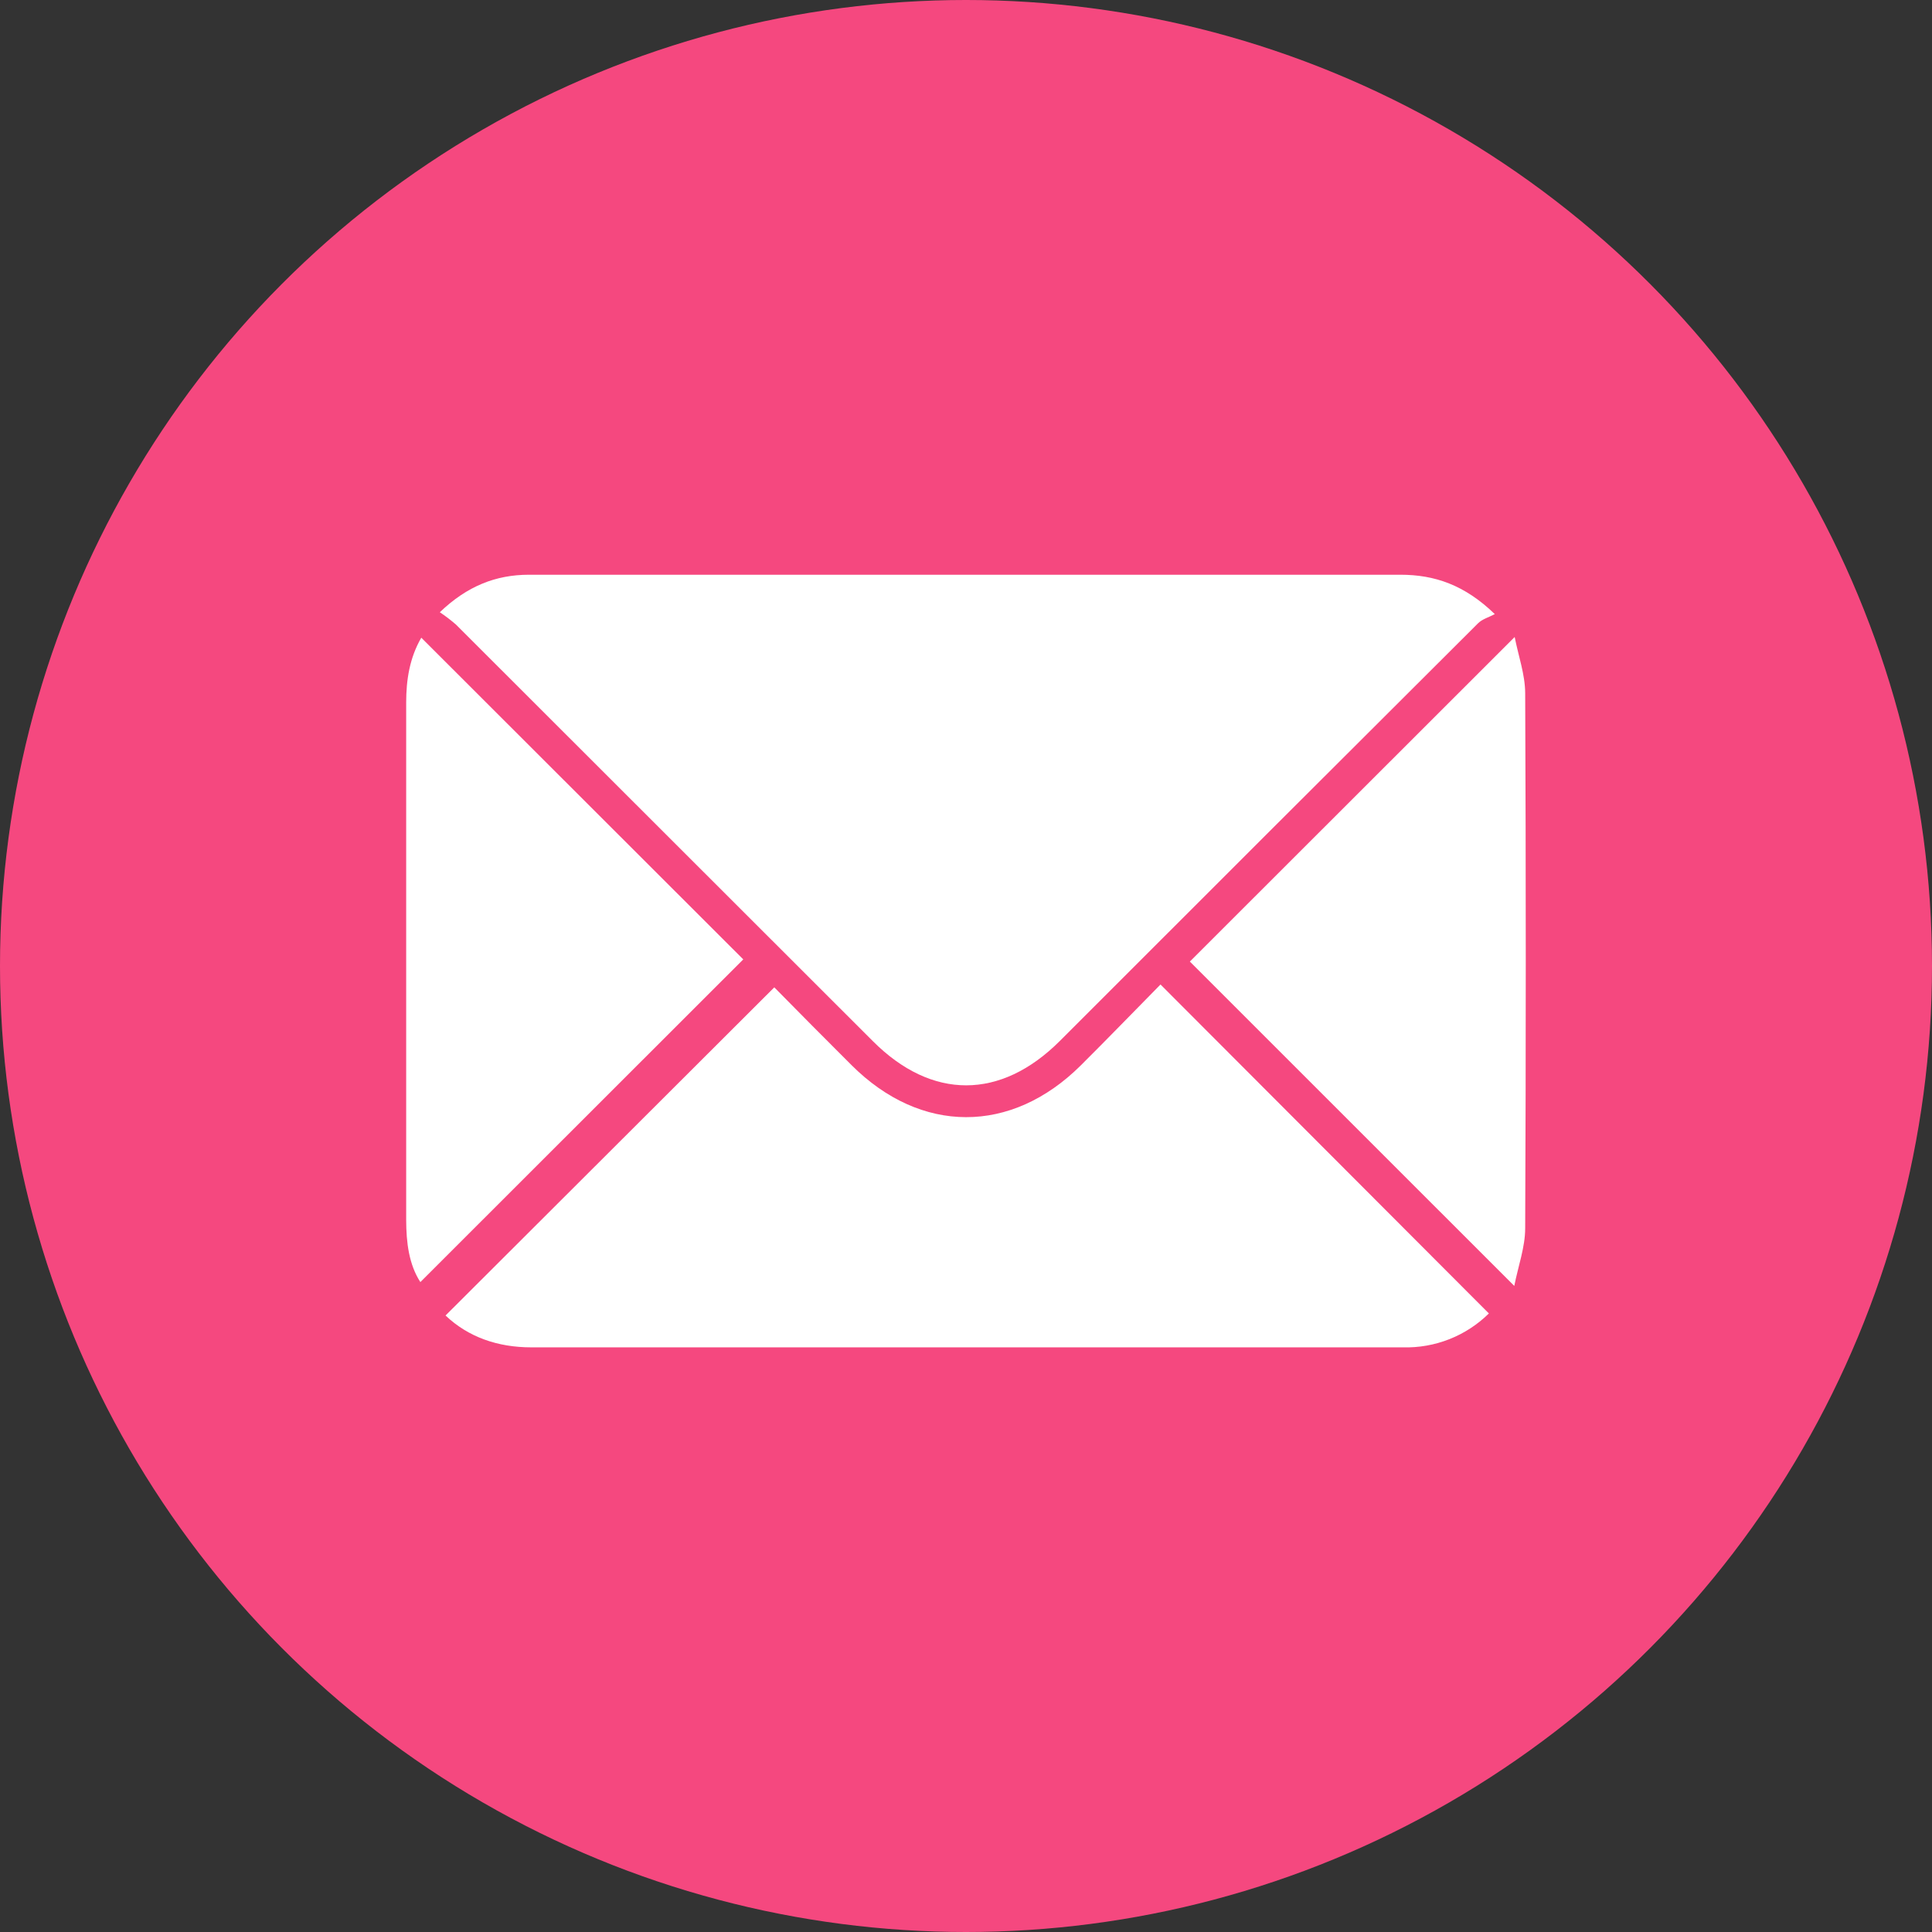
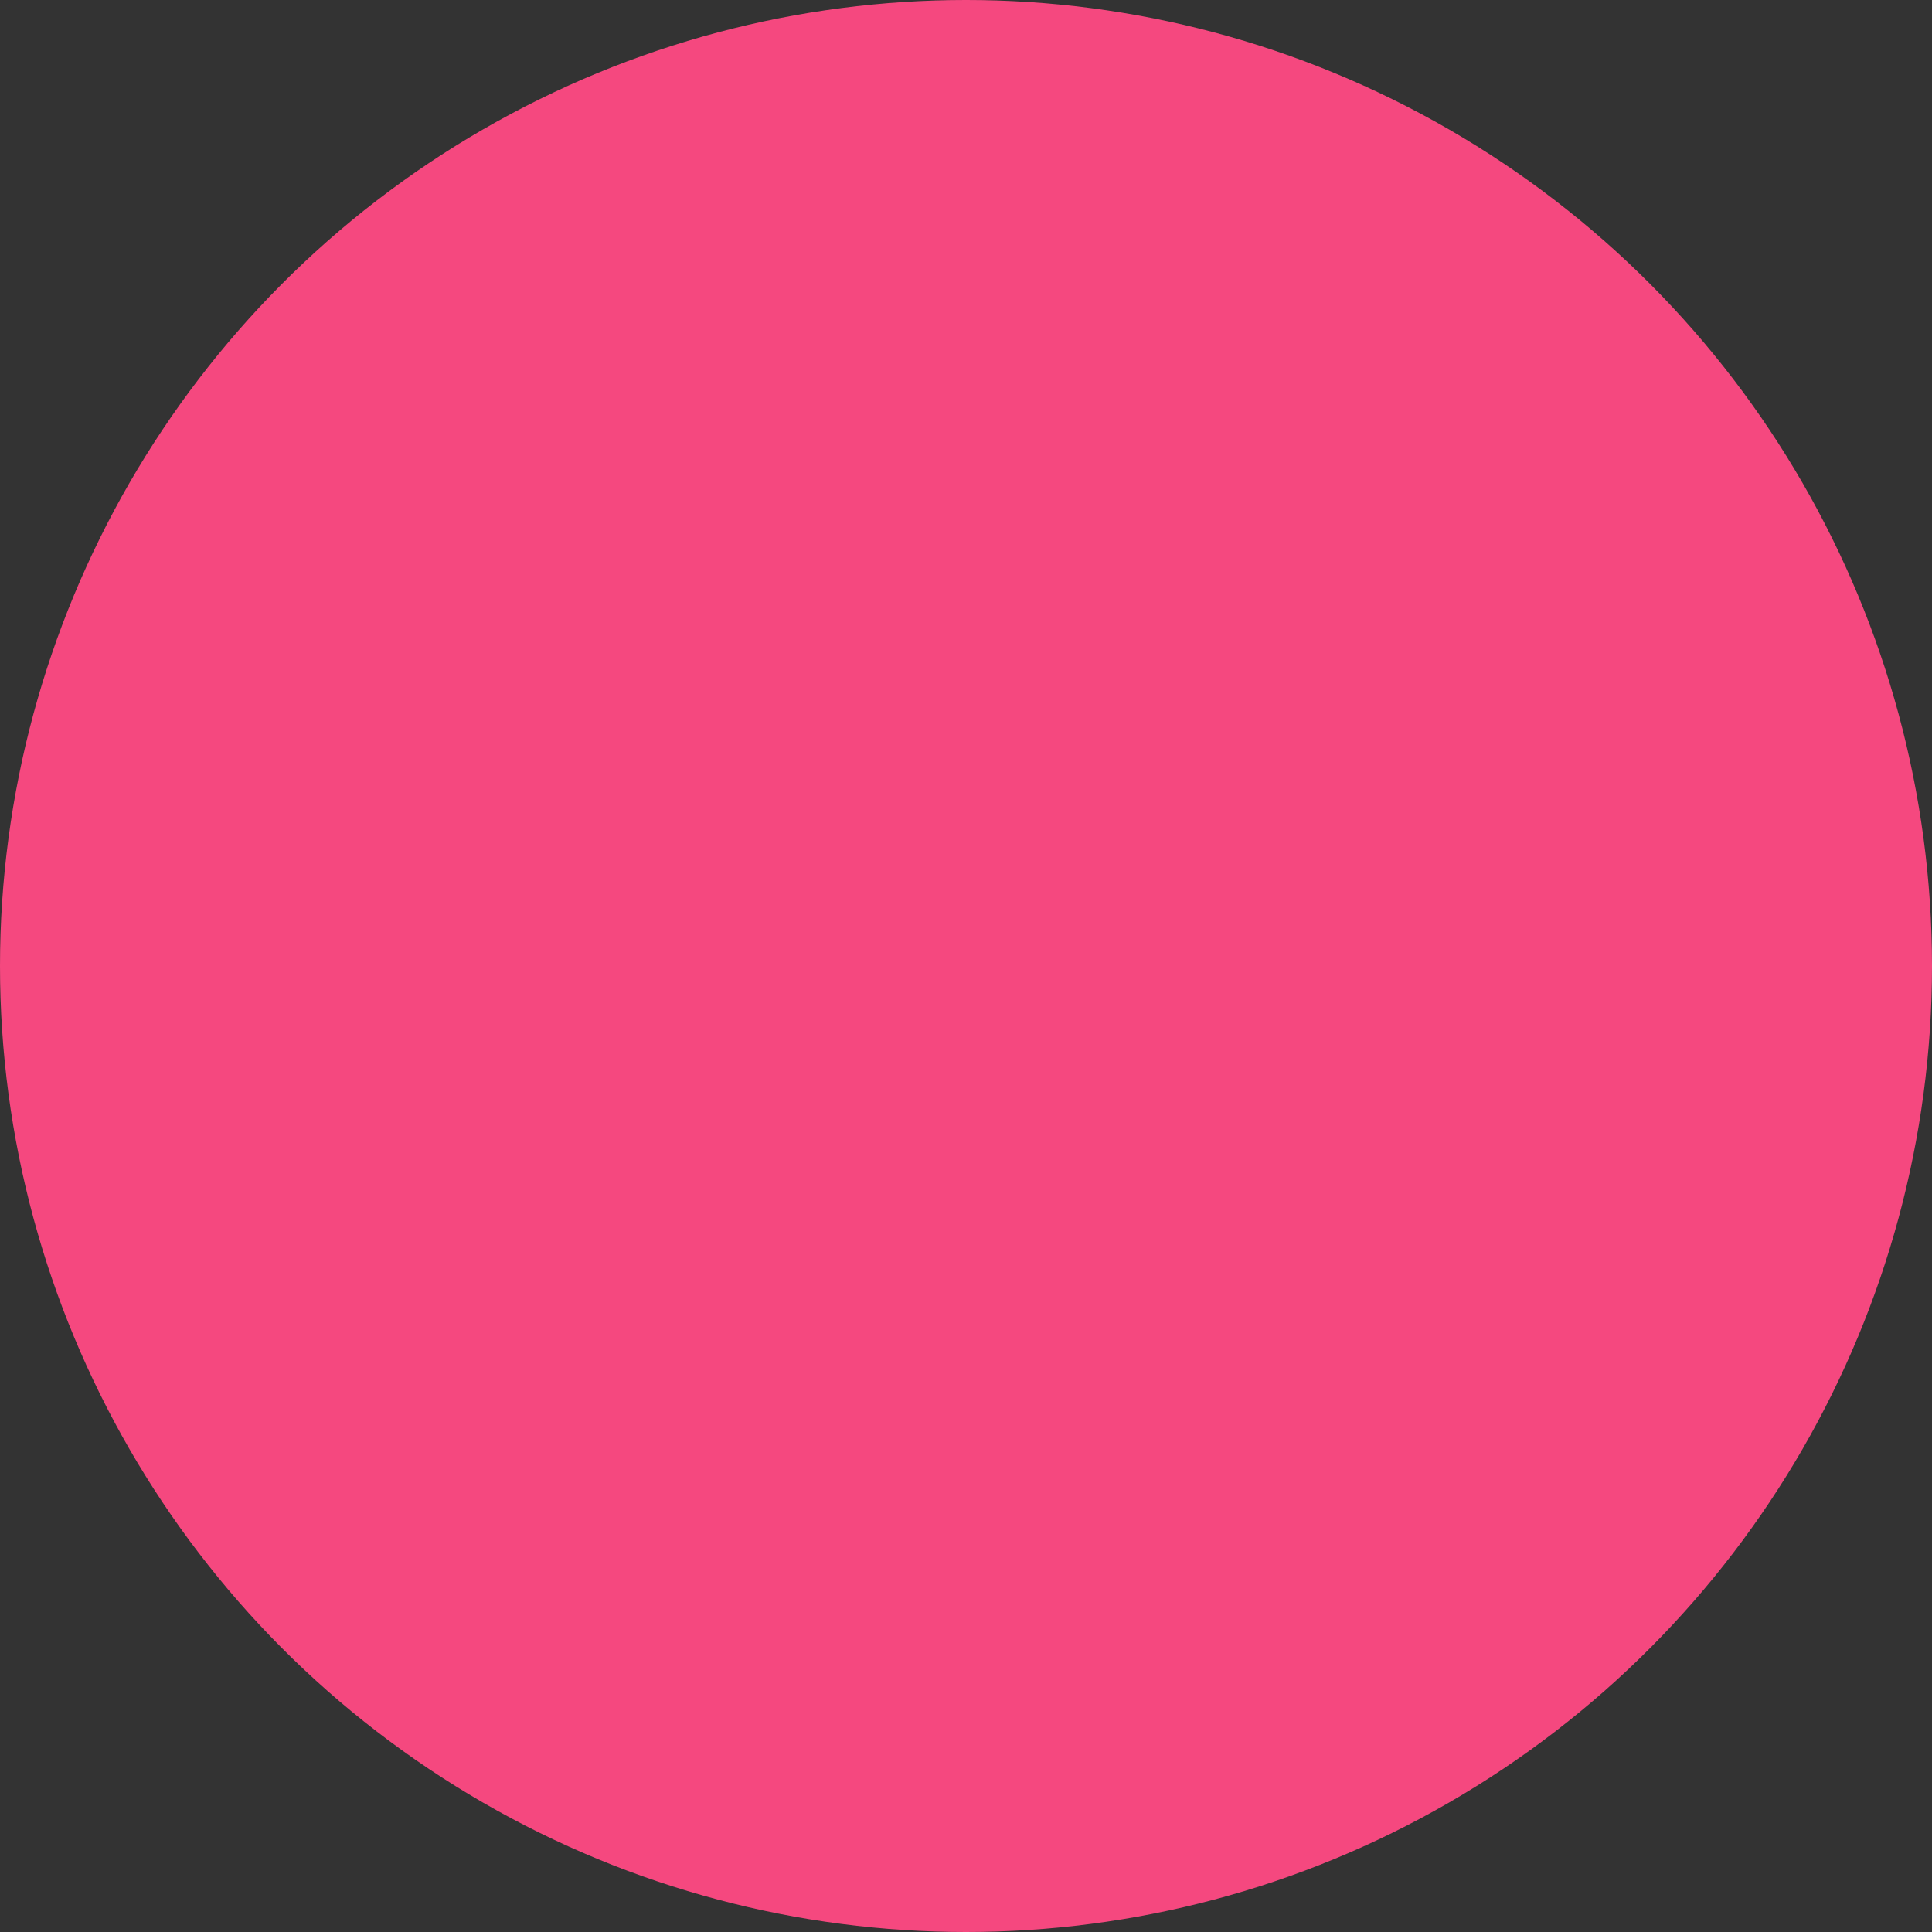
<svg xmlns="http://www.w3.org/2000/svg" width="195" height="195" viewBox="0 0 195 195" fill="none">
  <rect x="0" y="0" width="195" height="195" fill="#333333" stroke="none" />
  <circle cx="97.5" cy="97.5" r="97.5" fill="#F5487F" />
  <g clip-path="url(#clip0_569_11)">
-     <path d="M44.391 61.794C47.161 59.144 50.051 58.013 53.383 58.009C63.026 58.009 72.671 58.009 82.32 58.009C101.993 58.009 121.668 58.009 141.345 58.009C144.801 58.009 147.819 59.033 150.873 61.983C150.263 62.306 149.609 62.487 149.193 62.898C135.105 76.941 121.031 90.998 106.969 105.068C100.999 111.03 94.048 111.035 88.109 105.095C74.082 91.075 60.052 77.055 46.017 63.035C45.501 62.587 44.958 62.173 44.391 61.794Z" fill="white" />
    <path d="M78.151 99.654C80.525 102.07 83.225 104.79 85.947 107.506C92.942 114.493 102.063 114.511 109.081 107.537C111.812 104.821 114.485 102.052 117.132 99.367L150.275 132.569C149.136 133.692 147.782 134.575 146.294 135.163C144.805 135.751 143.214 136.033 141.614 135.991C130.811 135.991 120.006 135.991 109.2 135.991C90.681 135.991 72.159 135.991 53.635 135.991C50.236 135.991 47.267 134.958 44.969 132.776L78.151 99.654Z" fill="white" />
-     <path d="M42.521 64.364L75.019 96.832L42.428 129.402C41.279 127.636 41.001 125.427 40.996 123.118C40.996 112.151 40.996 101.187 40.996 90.225V70.887C41.001 68.603 41.341 66.409 42.521 64.364Z" fill="white" />
    <path d="M152.879 64.293C153.259 66.223 153.931 68.082 153.939 69.946C154.019 87.955 154.019 105.965 153.939 123.974C153.939 125.869 153.241 127.759 152.839 129.791L120.094 97.053L152.879 64.293Z" fill="white" />
  </g>
  <defs>
    <clipPath id="clip0_569_11">
-       <rect width="113" height="78" fill="white" transform="translate(41 58)" />
-     </clipPath>
+       </clipPath>
  </defs>
</svg>